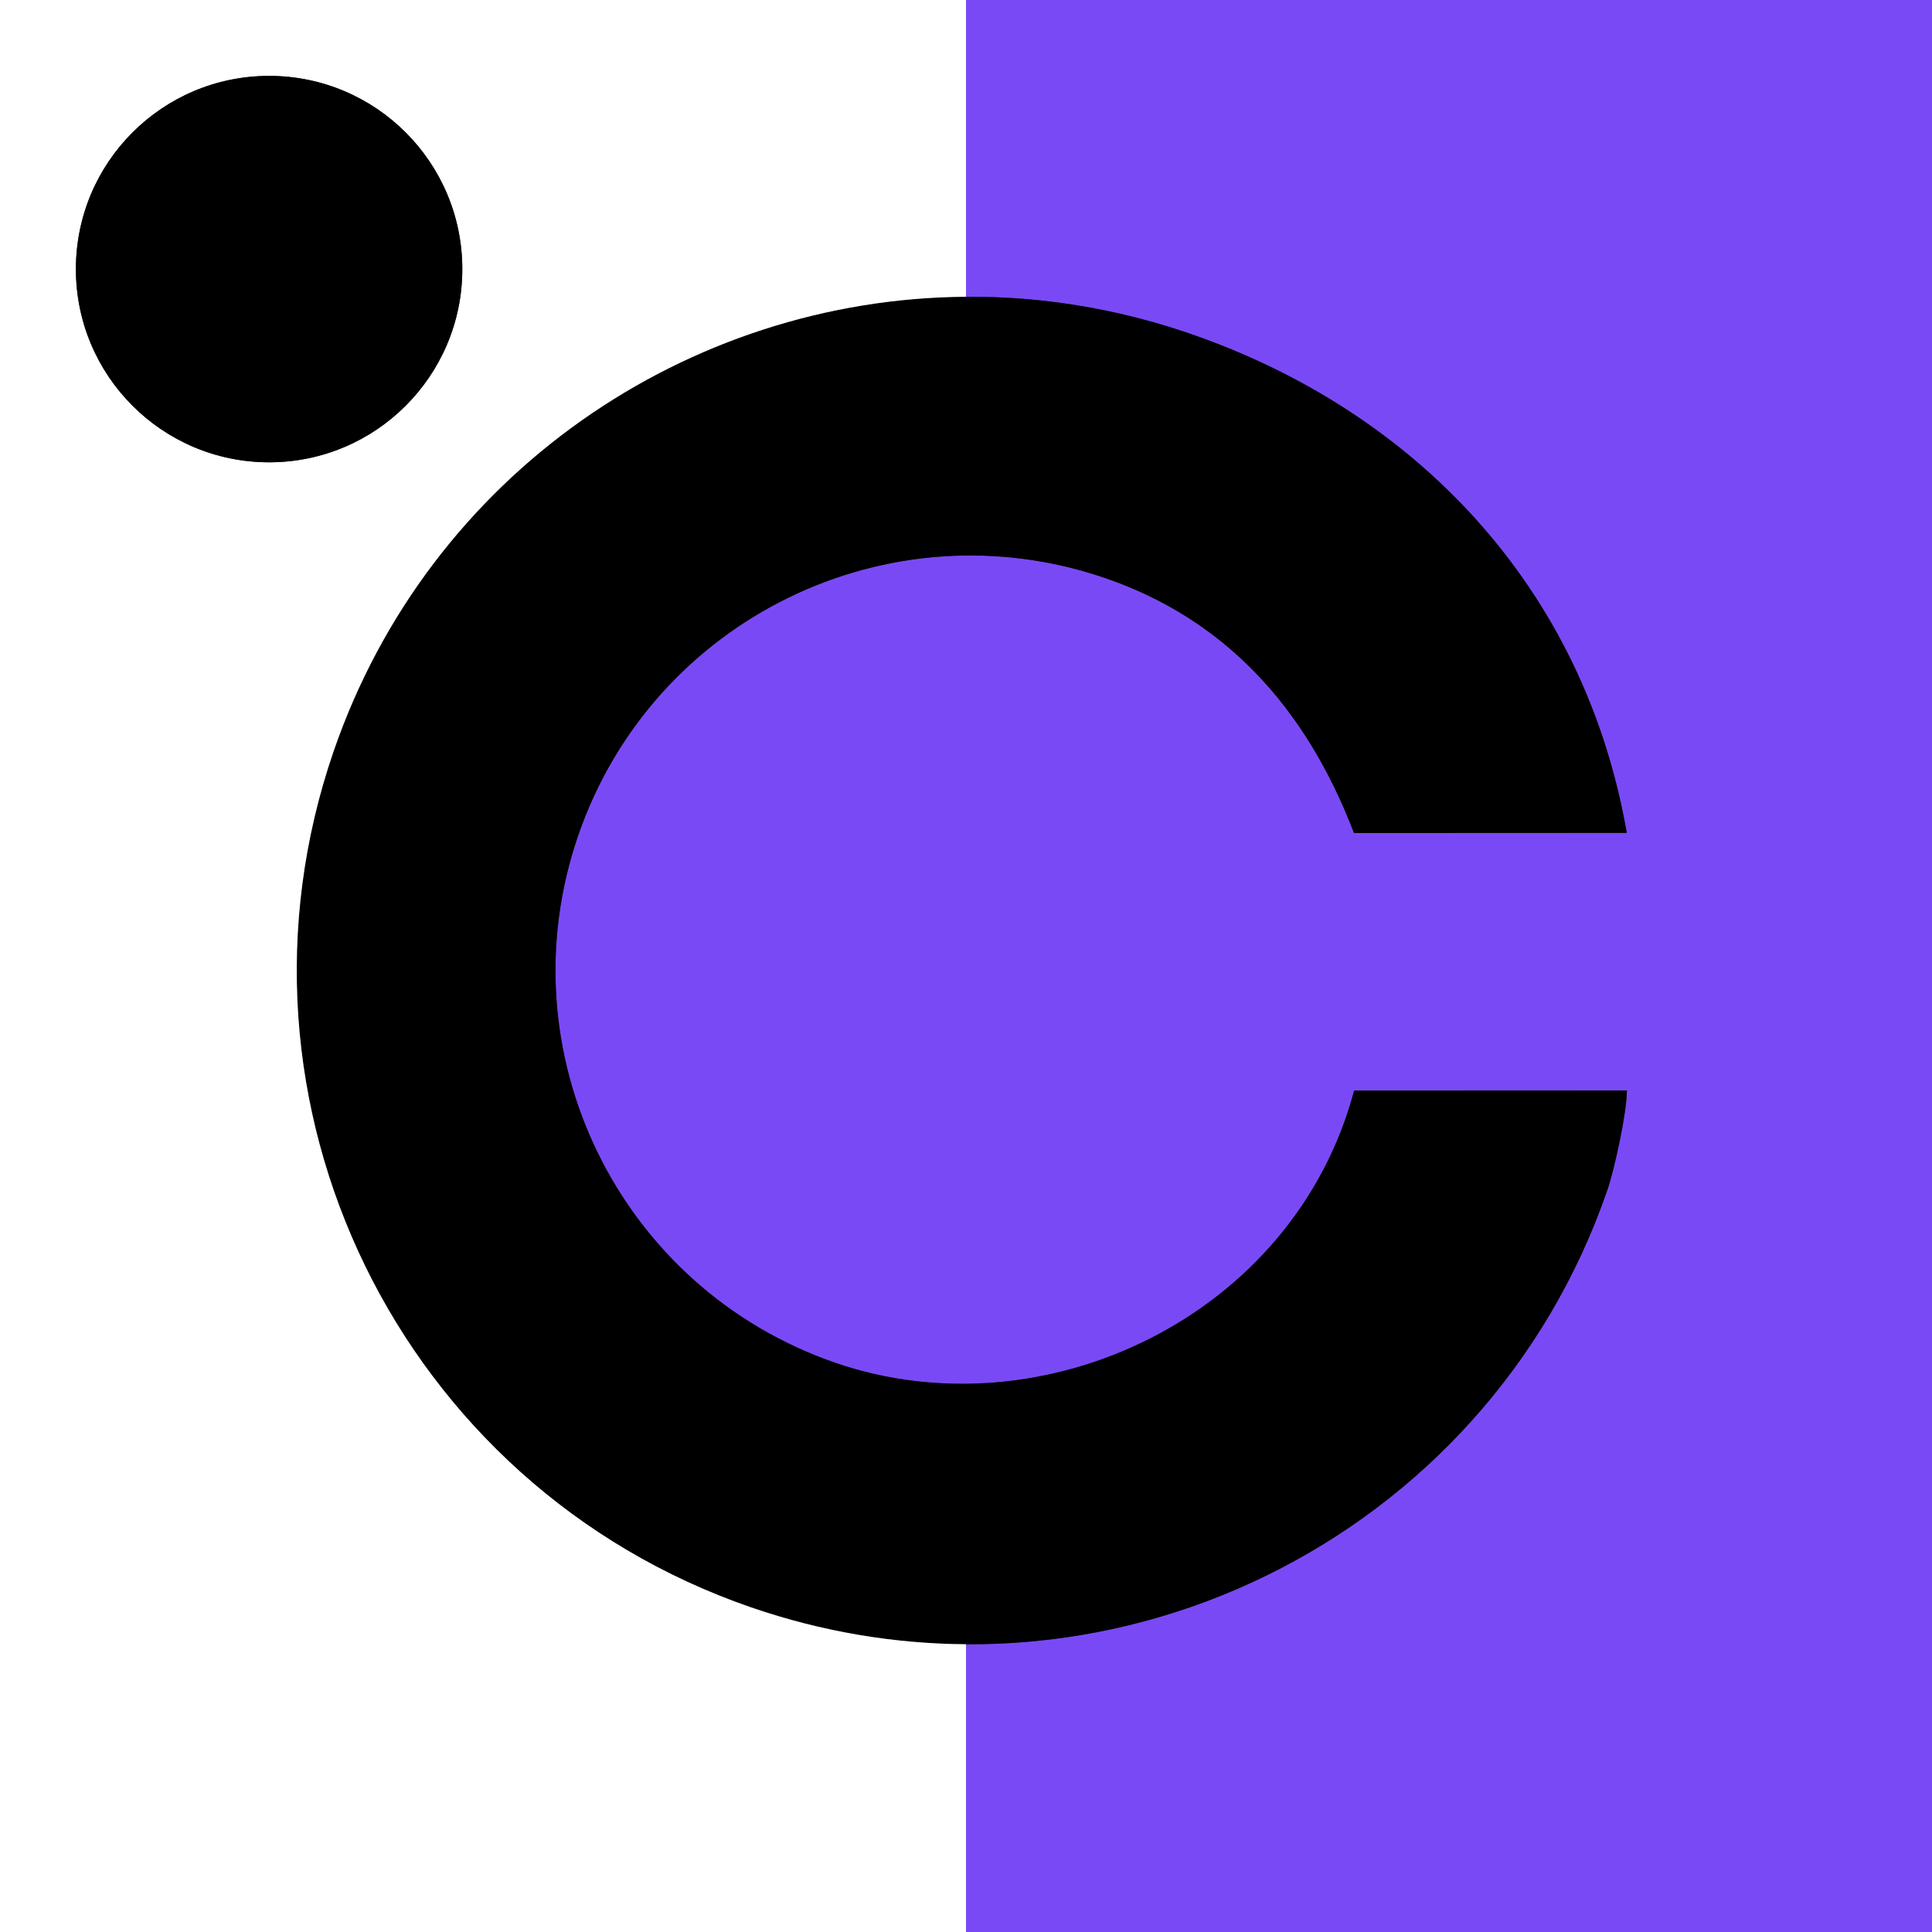
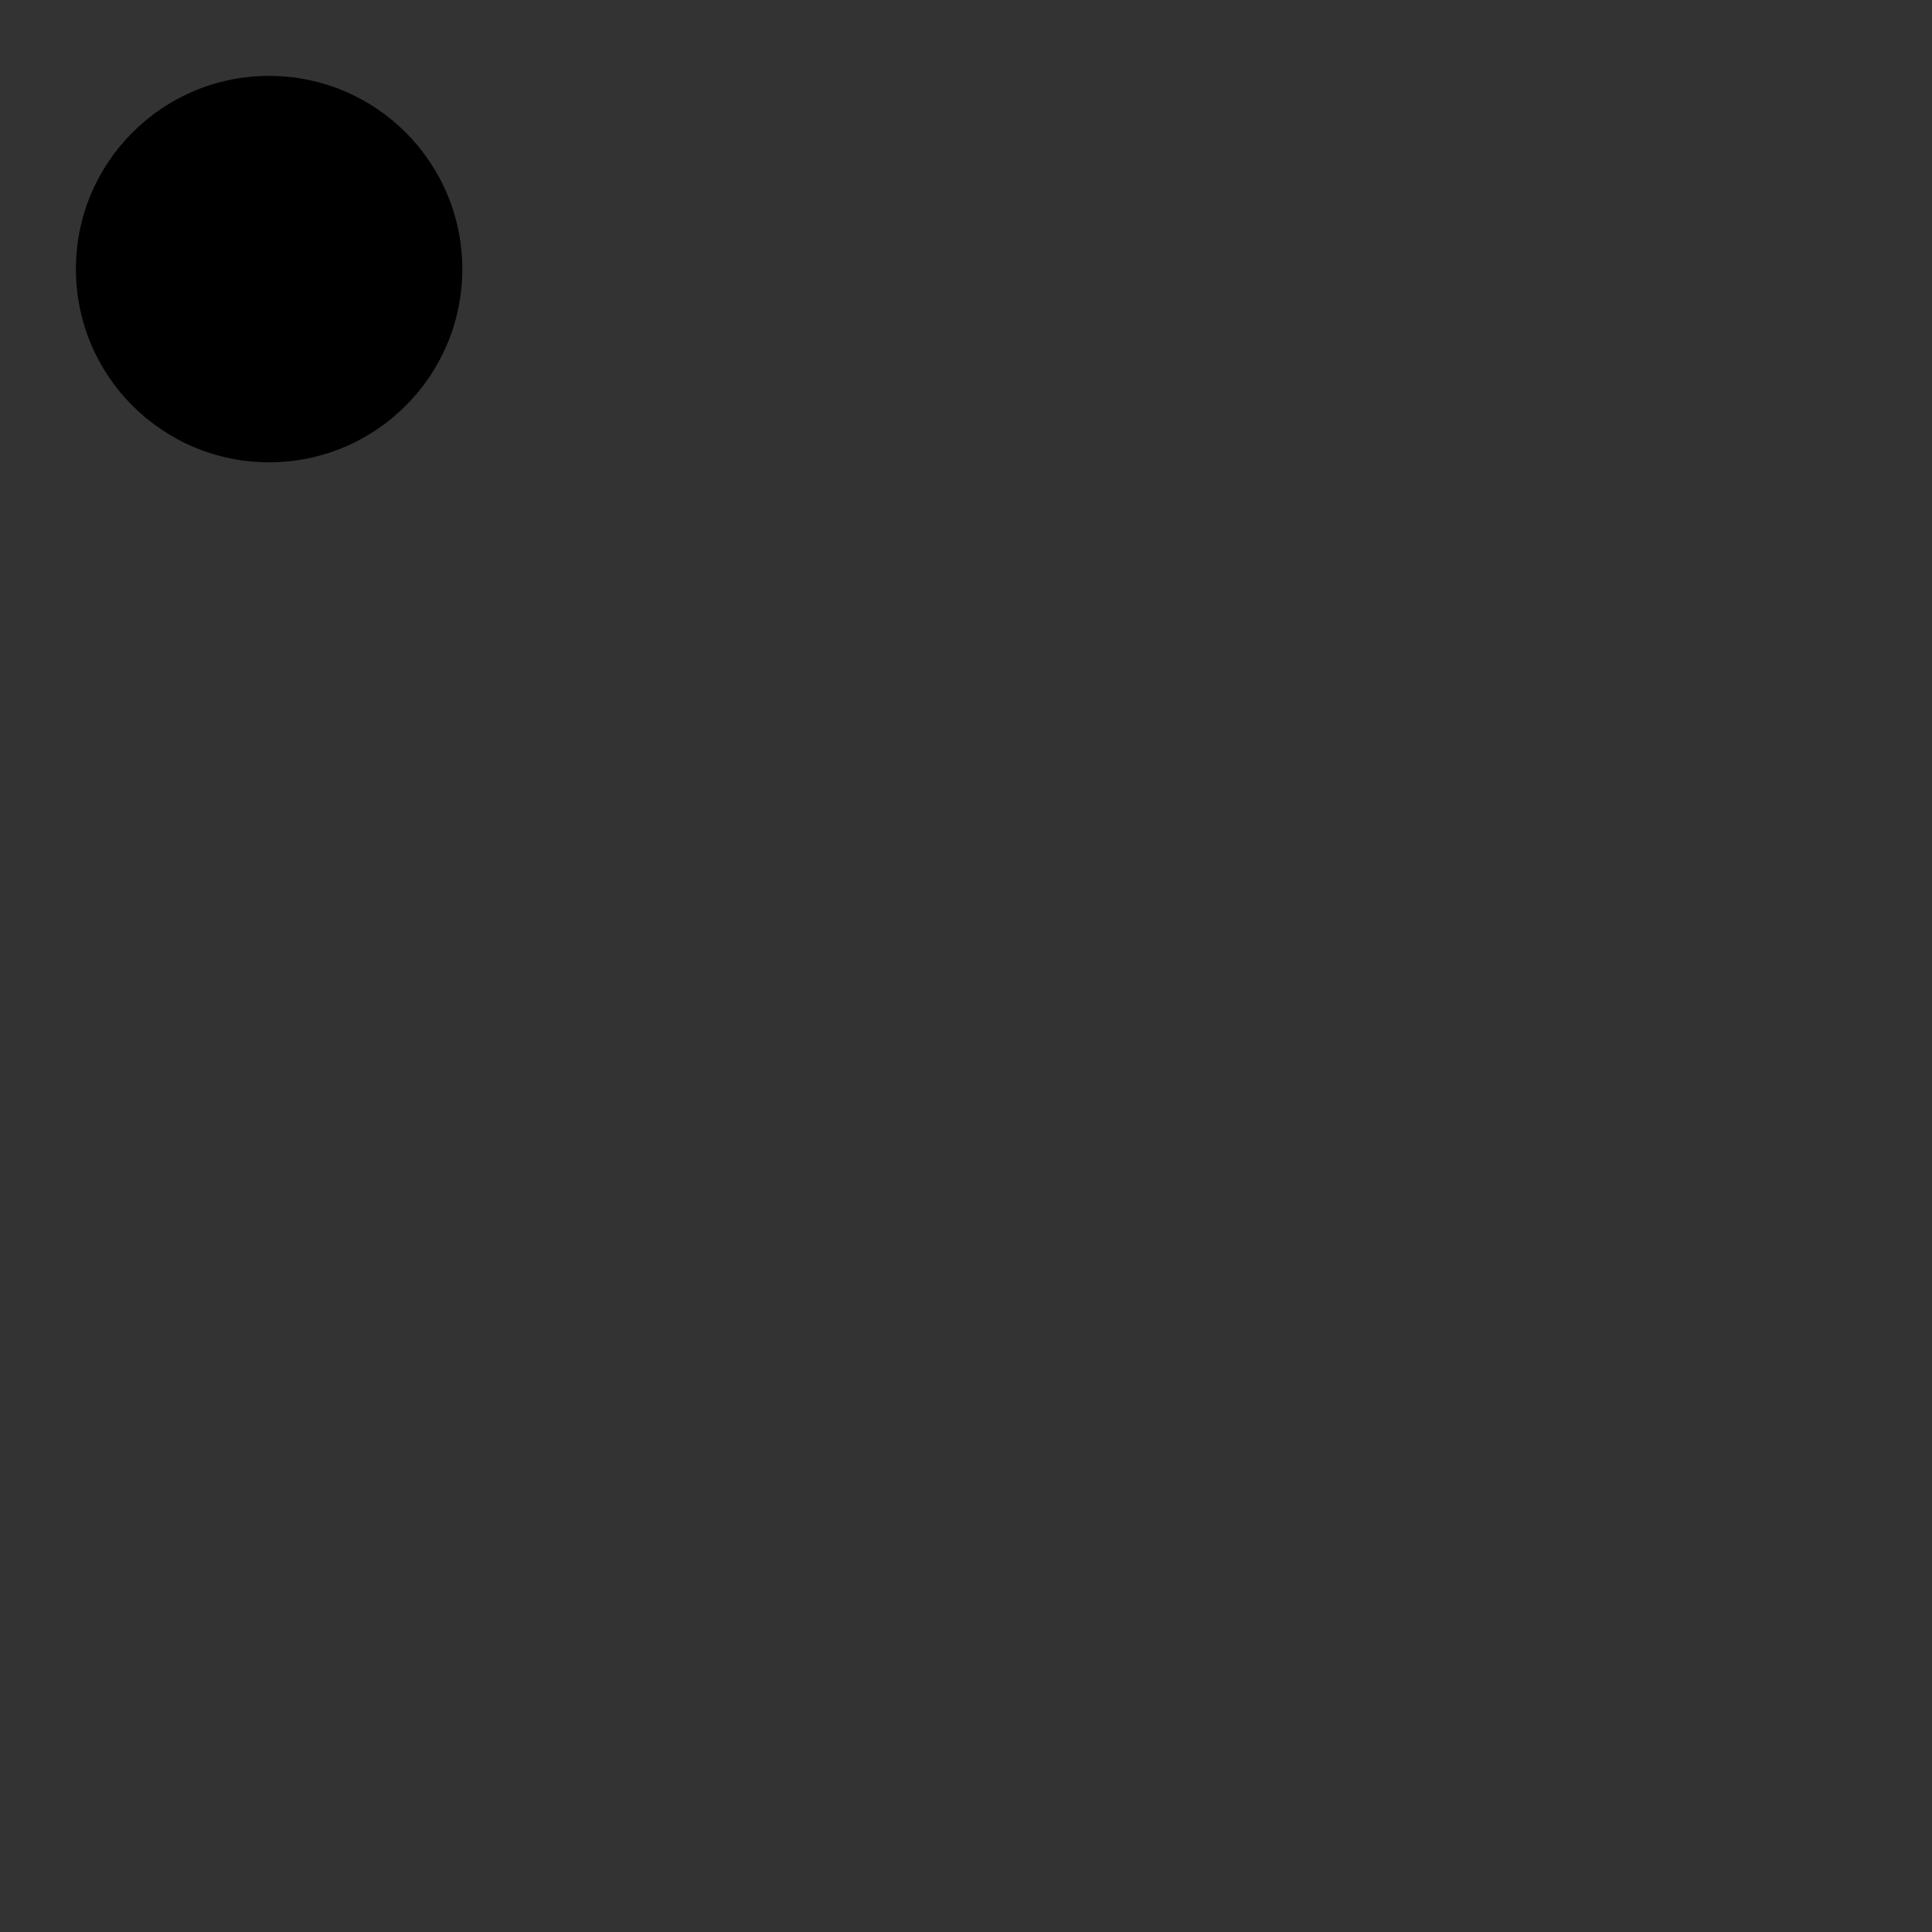
<svg xmlns="http://www.w3.org/2000/svg" width="280" height="280" viewBox="0 0 280 280" fill="none">
  <rect x="0" y="0" width="280" height="280" fill="#333333" stroke="none" />
  <g clip-path="url(#clip0_2392_12802)">
-     <path fill-rule="evenodd" clip-rule="evenodd" d="M280.001 0H140.001V43.008C150.758 42.936 161.71 44.655 172.458 48.358C204.928 59.546 229.526 84.931 235.764 120.706L196.233 120.724C189.089 102.061 177.138 89.621 160.246 83.801C128.846 72.981 94.62 89.665 83.801 121.065C72.981 152.465 89.665 186.69 121.065 197.51C151.338 207.941 187.574 190.728 196.25 158.058L235.782 158.04C235.783 161.151 234.007 169.397 232.953 172.458C218.955 213.081 180.757 238.565 140.001 238.297V280H280.001V0Z" fill="#7A49F6" />
-     <path d="M196.25 158.058C187.574 190.728 151.337 207.941 121.065 197.51C89.665 186.69 72.981 152.465 83.8 121.065C94.62 89.665 128.845 72.981 160.245 83.801C177.137 89.621 189.088 102.061 196.232 120.724L235.764 120.706C229.525 84.931 204.927 59.546 172.457 48.358C121.483 30.794 65.922 57.879 48.358 108.853C30.794 159.827 57.878 215.388 108.852 232.952C159.827 250.516 215.405 223.382 232.952 172.458C234.007 169.397 235.782 161.151 235.781 158.04L196.25 158.058Z" fill="black" />
-     <path fill-rule="evenodd" clip-rule="evenodd" d="M0 0H140V43.008C99.742 43.278 62.218 68.627 48.358 108.853C30.794 159.827 57.878 215.388 108.852 232.952C119.164 236.505 129.664 238.229 140 238.297V280H0V0ZM39 67C54.464 67 67 54.464 67 39C67 23.536 54.464 11 39 11C23.536 11 11 23.536 11 39C11 54.464 23.536 67 39 67Z" fill="white" />
    <path d="M67 39C67 54.464 54.464 67 39 67C23.536 67 11 54.464 11 39C11 23.536 23.536 11 39 11C54.464 11 67 23.536 67 39Z" fill="black" />
  </g>
  <defs>
    <clipPath id="clip0_2392_12802">
      <rect width="280" height="280" fill="white" />
    </clipPath>
  </defs>
</svg>